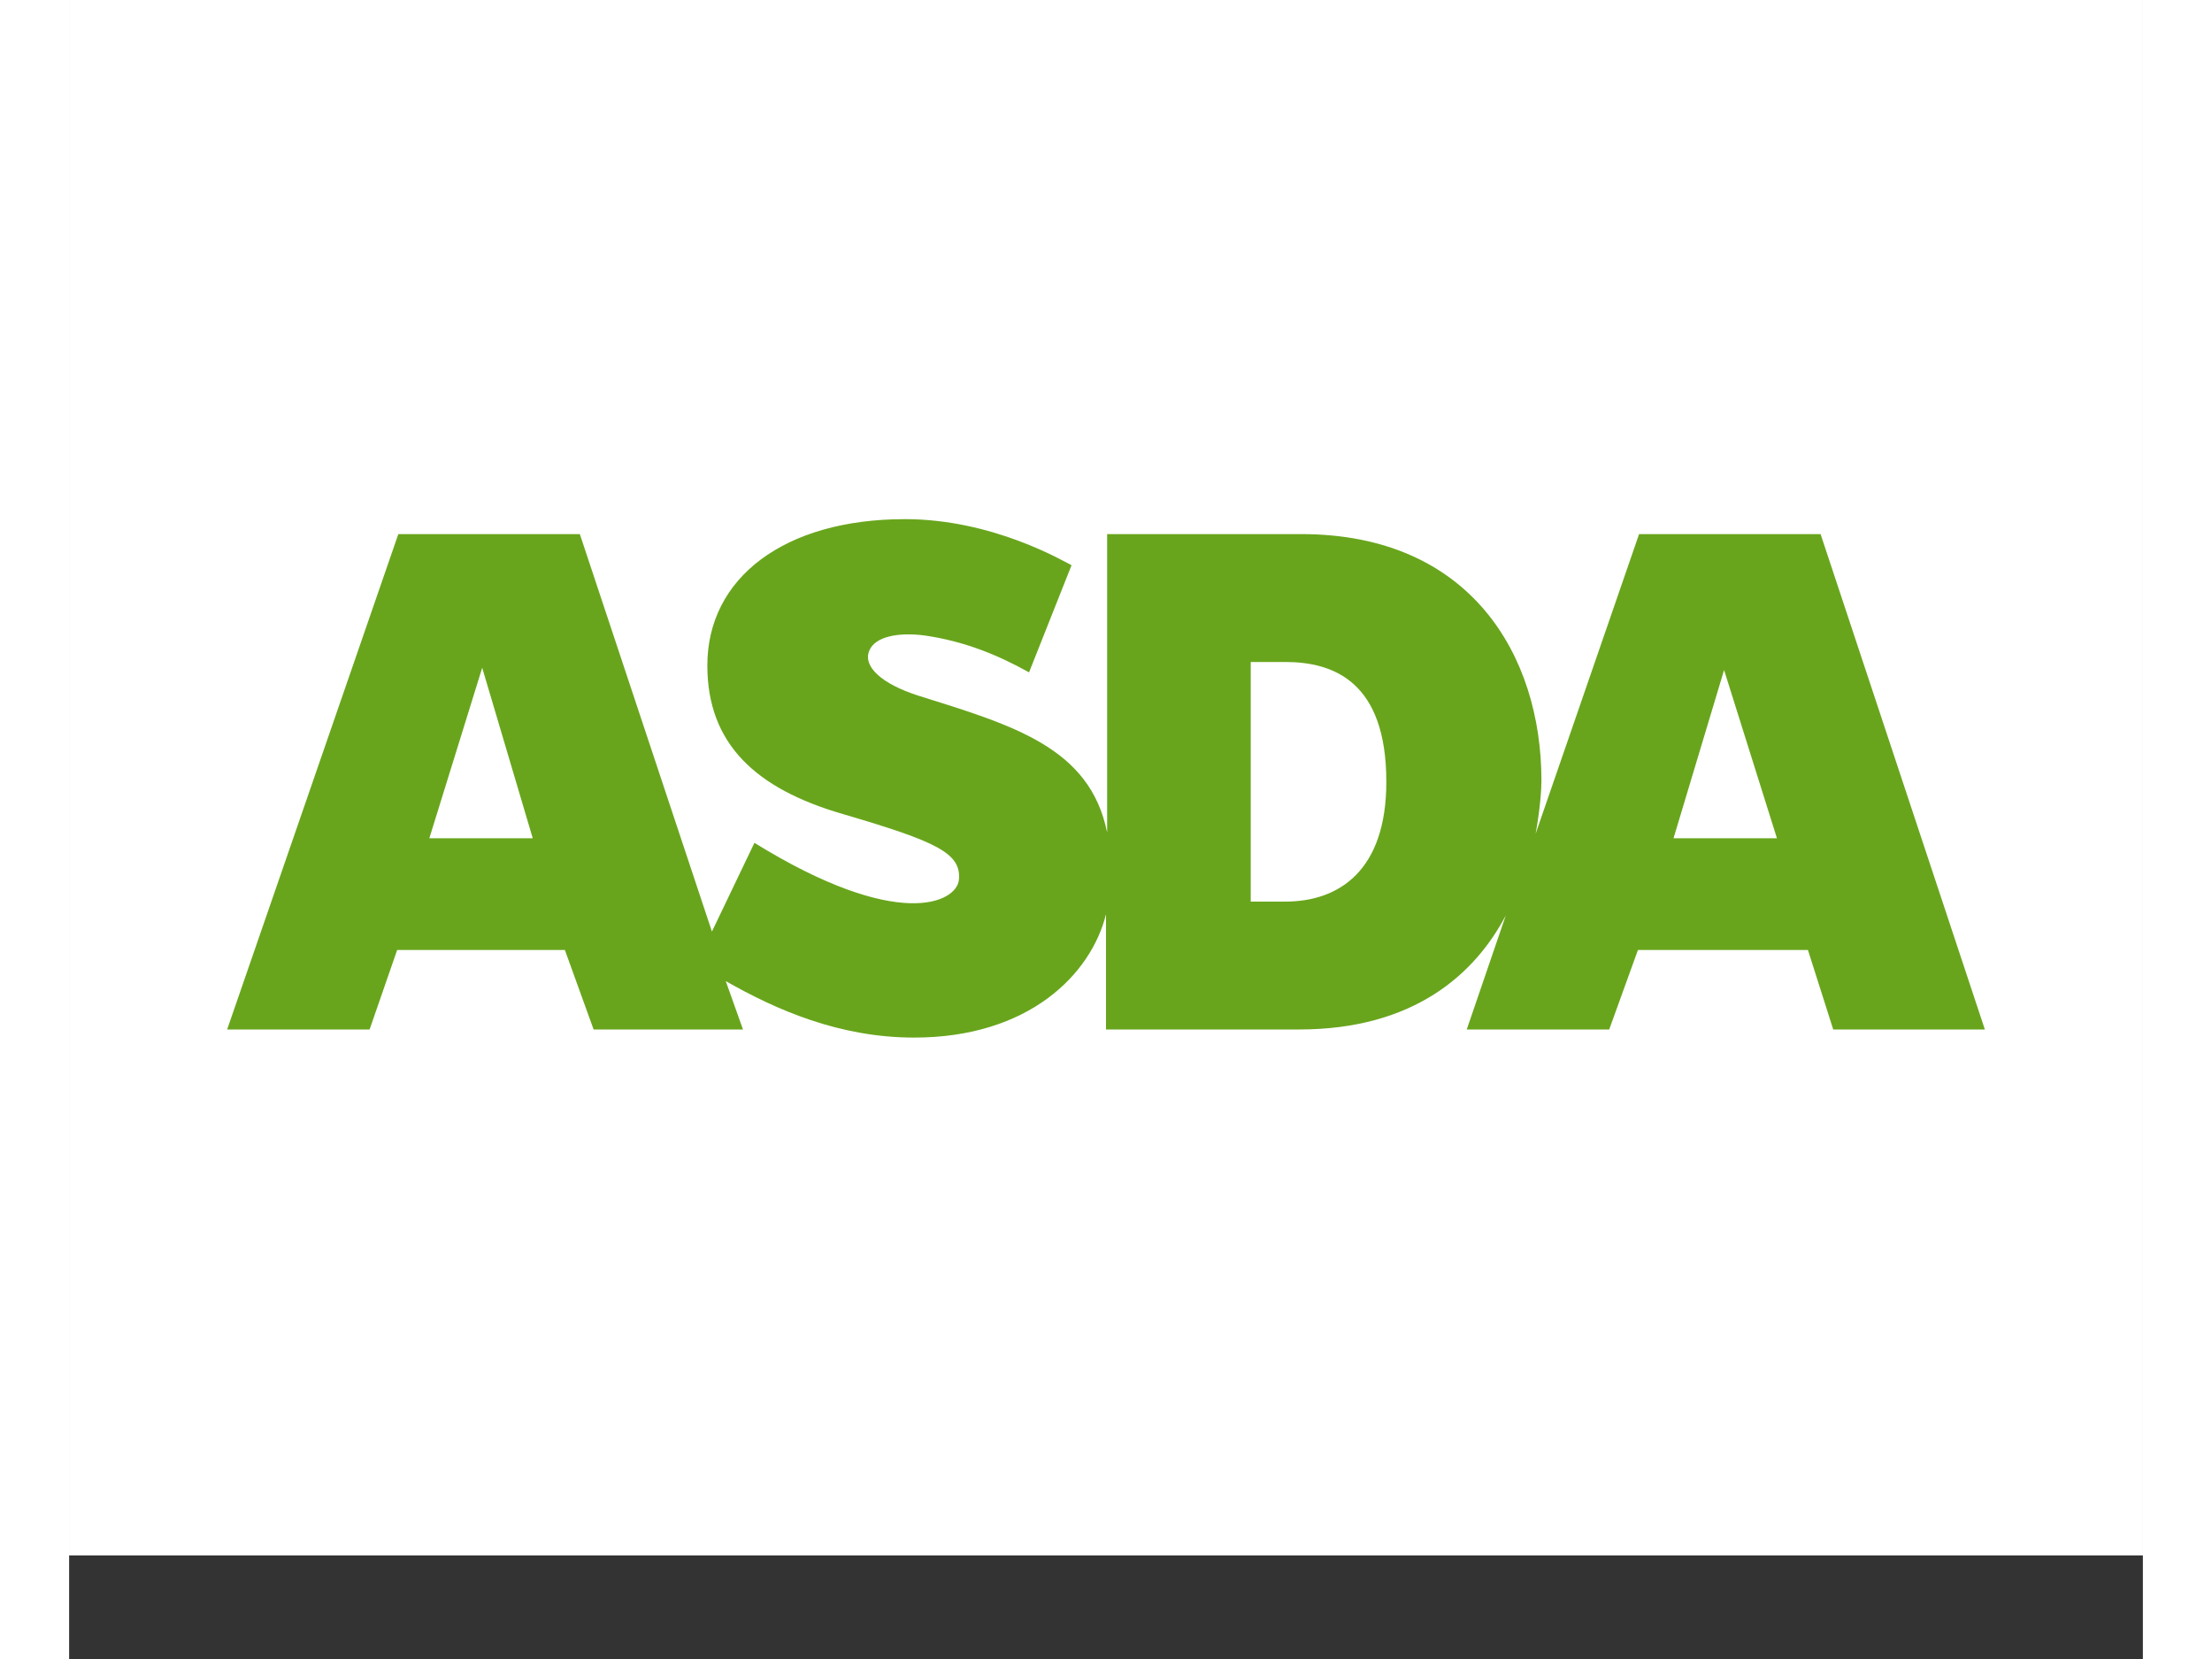
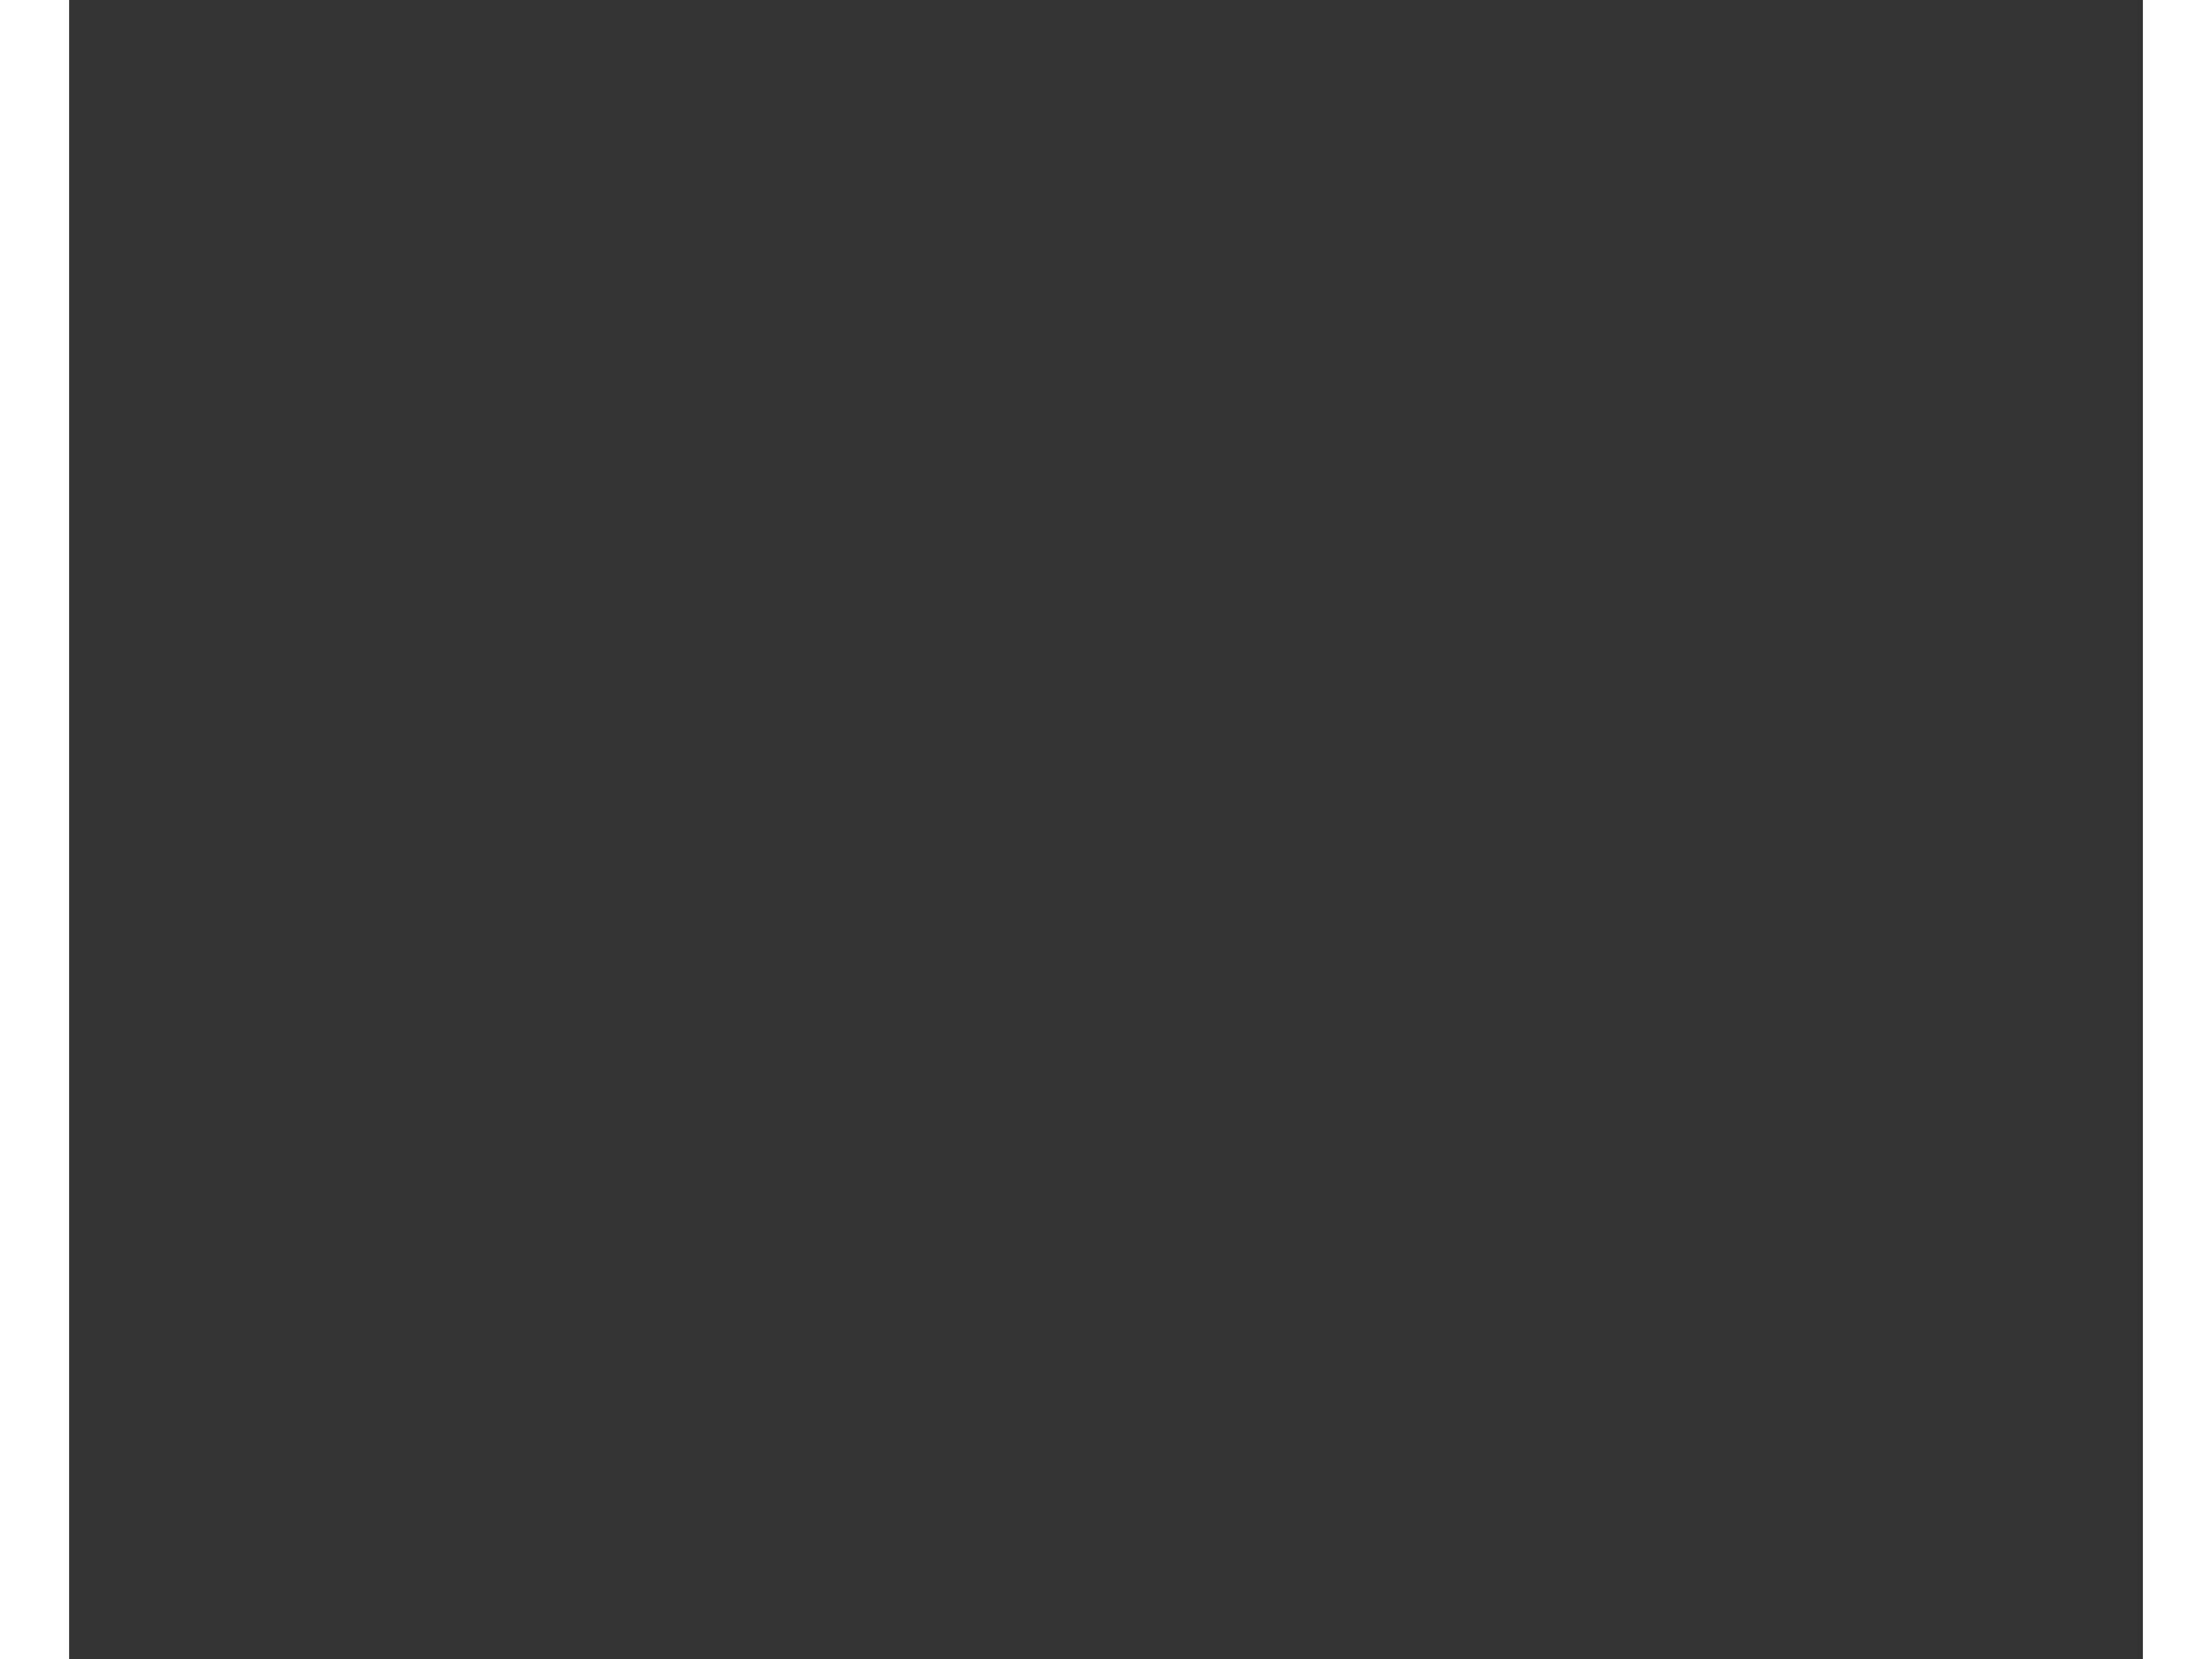
<svg xmlns="http://www.w3.org/2000/svg" version="1.0" preserveAspectRatio="xMidYMid meet" height="150" viewBox="0 0 150 120" zoomAndPan="magnify" width="200">
  <rect x="0" y="0" width="150" height="120" fill="#333333" stroke="none" />
  <defs>
    <clipPath id="8dda38ad14">
-       <path clip-rule="nonzero" d="M 0 0 L 150 0 L 150 112.5 L 0 112.5 Z M 0 0" />
-     </clipPath>
+       </clipPath>
    <clipPath id="09698e12d4">
      <path clip-rule="nonzero" d="M 11.25 37.551 L 138.75 37.551 L 138.75 75.051 L 11.25 75.051 Z M 11.25 37.551" />
    </clipPath>
  </defs>
  <g clip-path="url(#8dda38ad14)">
    <path fill-rule="nonzero" fill-opacity="1" d="M 0 0 L 150 0 L 150 112.5 L 0 112.5 Z M 0 0" fill="#ffffff" />
-     <path fill-rule="nonzero" fill-opacity="1" d="M 0 0 L 150 0 L 150 112.5 L 0 112.5 Z M 0 0" fill="#ffffff" />
  </g>
  <g clip-path="url(#09698e12d4)">
-     <path fill-rule="evenodd" fill-opacity="1" d="M 126.688 38.633 L 113.559 38.633 L 106.078 60.301 C 106.41 58.465 106.496 57.051 106.496 56.465 C 106.496 47.383 101.344 38.633 89.125 38.633 L 75.082 38.633 L 75.082 60.215 C 73.836 54.051 68.27 52.465 61.371 50.301 C 58.797 49.465 57.383 48.215 57.883 47.051 C 58.297 46.051 59.961 45.715 61.871 45.965 C 64.777 46.383 67.188 47.383 69.434 48.633 L 72.508 40.883 C 71.844 40.551 66.773 37.551 60.457 37.551 C 51.73 37.551 46.164 41.801 46.164 48.133 C 46.164 53.801 49.656 57.051 55.969 58.883 C 62.785 60.883 64.531 61.715 64.363 63.633 C 64.195 65.301 59.961 67.383 49.57 60.965 L 46.496 67.383 L 36.941 38.633 L 23.812 38.633 L 11.43 74.465 L 21.734 74.465 L 23.727 68.715 L 35.859 68.715 L 37.938 74.465 L 48.742 74.465 L 47.496 70.965 C 51.152 73.051 55.723 75.051 61.121 75.051 C 69.434 75.051 73.918 70.465 75 66.133 L 75 74.465 L 88.961 74.465 C 97.27 74.465 101.676 70.465 103.918 66.215 L 101.094 74.465 L 111.398 74.465 L 113.477 68.715 L 125.773 68.715 L 127.602 74.465 L 138.57 74.465 Z M 26.055 60.633 L 29.879 48.301 L 33.535 60.633 Z M 85.469 65.215 L 85.469 47.883 L 87.965 47.883 C 91.453 47.883 95.277 49.301 95.277 56.551 C 95.277 62.965 91.867 65.215 87.965 65.215 C 87.965 65.215 85.469 65.215 85.469 65.215 Z M 116.051 60.633 L 119.707 48.465 L 123.531 60.633 Z M 116.051 60.633" fill="#68a51c" />
-   </g>
+     </g>
</svg>